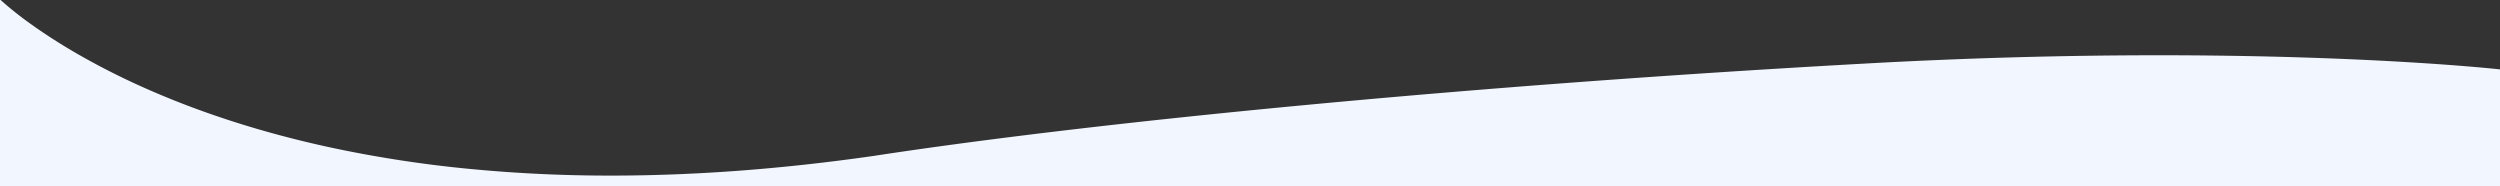
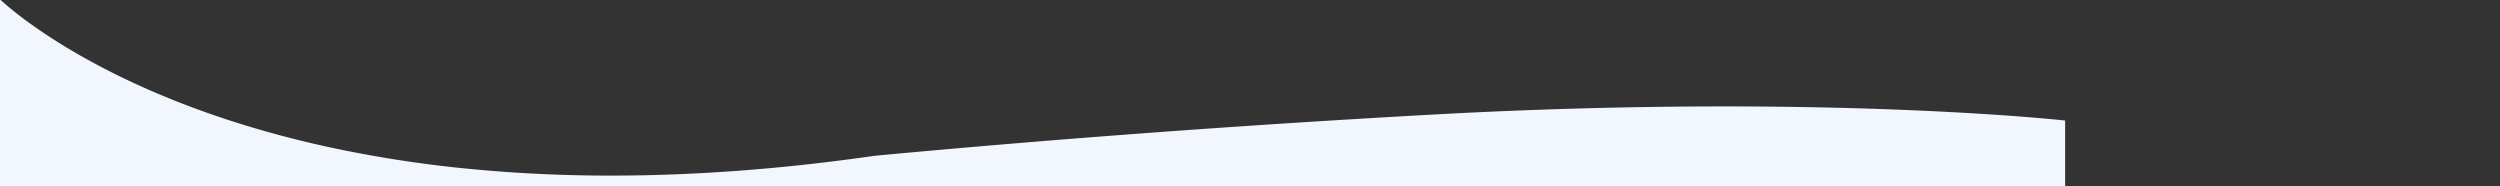
<svg xmlns="http://www.w3.org/2000/svg" width="1438" height="107.004" viewBox="0 0 1438 107.004">
  <rect x="0" y="0" width="1438" height="107.004" fill="#333333" stroke="none" />
-   <path id="Subtraction_51" data-name="Subtraction 51" d="M1438,107H0V0H.346A199.405,199.405,0,0,0,18.429,14.324c7.85,5.591,16.5,11.127,25.714,16.454A414.149,414.149,0,0,0,81.068,49.639C114.13,64.55,151.014,76.431,190.7,84.953A701.281,701.281,0,0,0,264.47,96.589,839.479,839.479,0,0,0,351.6,101c23.291,0,47.473-.906,71.876-2.69,25.785-1.886,52.494-4.806,79.383-8.678C568.675,79.572,655.172,69.4,752.994,60.209c49.642-4.665,101.685-9.025,154.682-12.961,54.729-4.065,110.39-7.669,165.435-10.71,57.07-3.154,113.806-4.753,168.632-4.753,28.338,0,56.311.429,83.142,1.276,21.484.678,42.281,1.623,61.813,2.808,30.05,1.824,48.007,3.677,51.3,4.03V107Z" transform="translate(0 0.002)" fill="#f1f6ff" />
+   <path id="Subtraction_51" data-name="Subtraction 51" d="M1438,107H0V0H.346A199.405,199.405,0,0,0,18.429,14.324c7.85,5.591,16.5,11.127,25.714,16.454A414.149,414.149,0,0,0,81.068,49.639C114.13,64.55,151.014,76.431,190.7,84.953A701.281,701.281,0,0,0,264.47,96.589,839.479,839.479,0,0,0,351.6,101c23.291,0,47.473-.906,71.876-2.69,25.785-1.886,52.494-4.806,79.383-8.678c49.642-4.665,101.685-9.025,154.682-12.961,54.729-4.065,110.39-7.669,165.435-10.71,57.07-3.154,113.806-4.753,168.632-4.753,28.338,0,56.311.429,83.142,1.276,21.484.678,42.281,1.623,61.813,2.808,30.05,1.824,48.007,3.677,51.3,4.03V107Z" transform="translate(0 0.002)" fill="#f1f6ff" />
</svg>